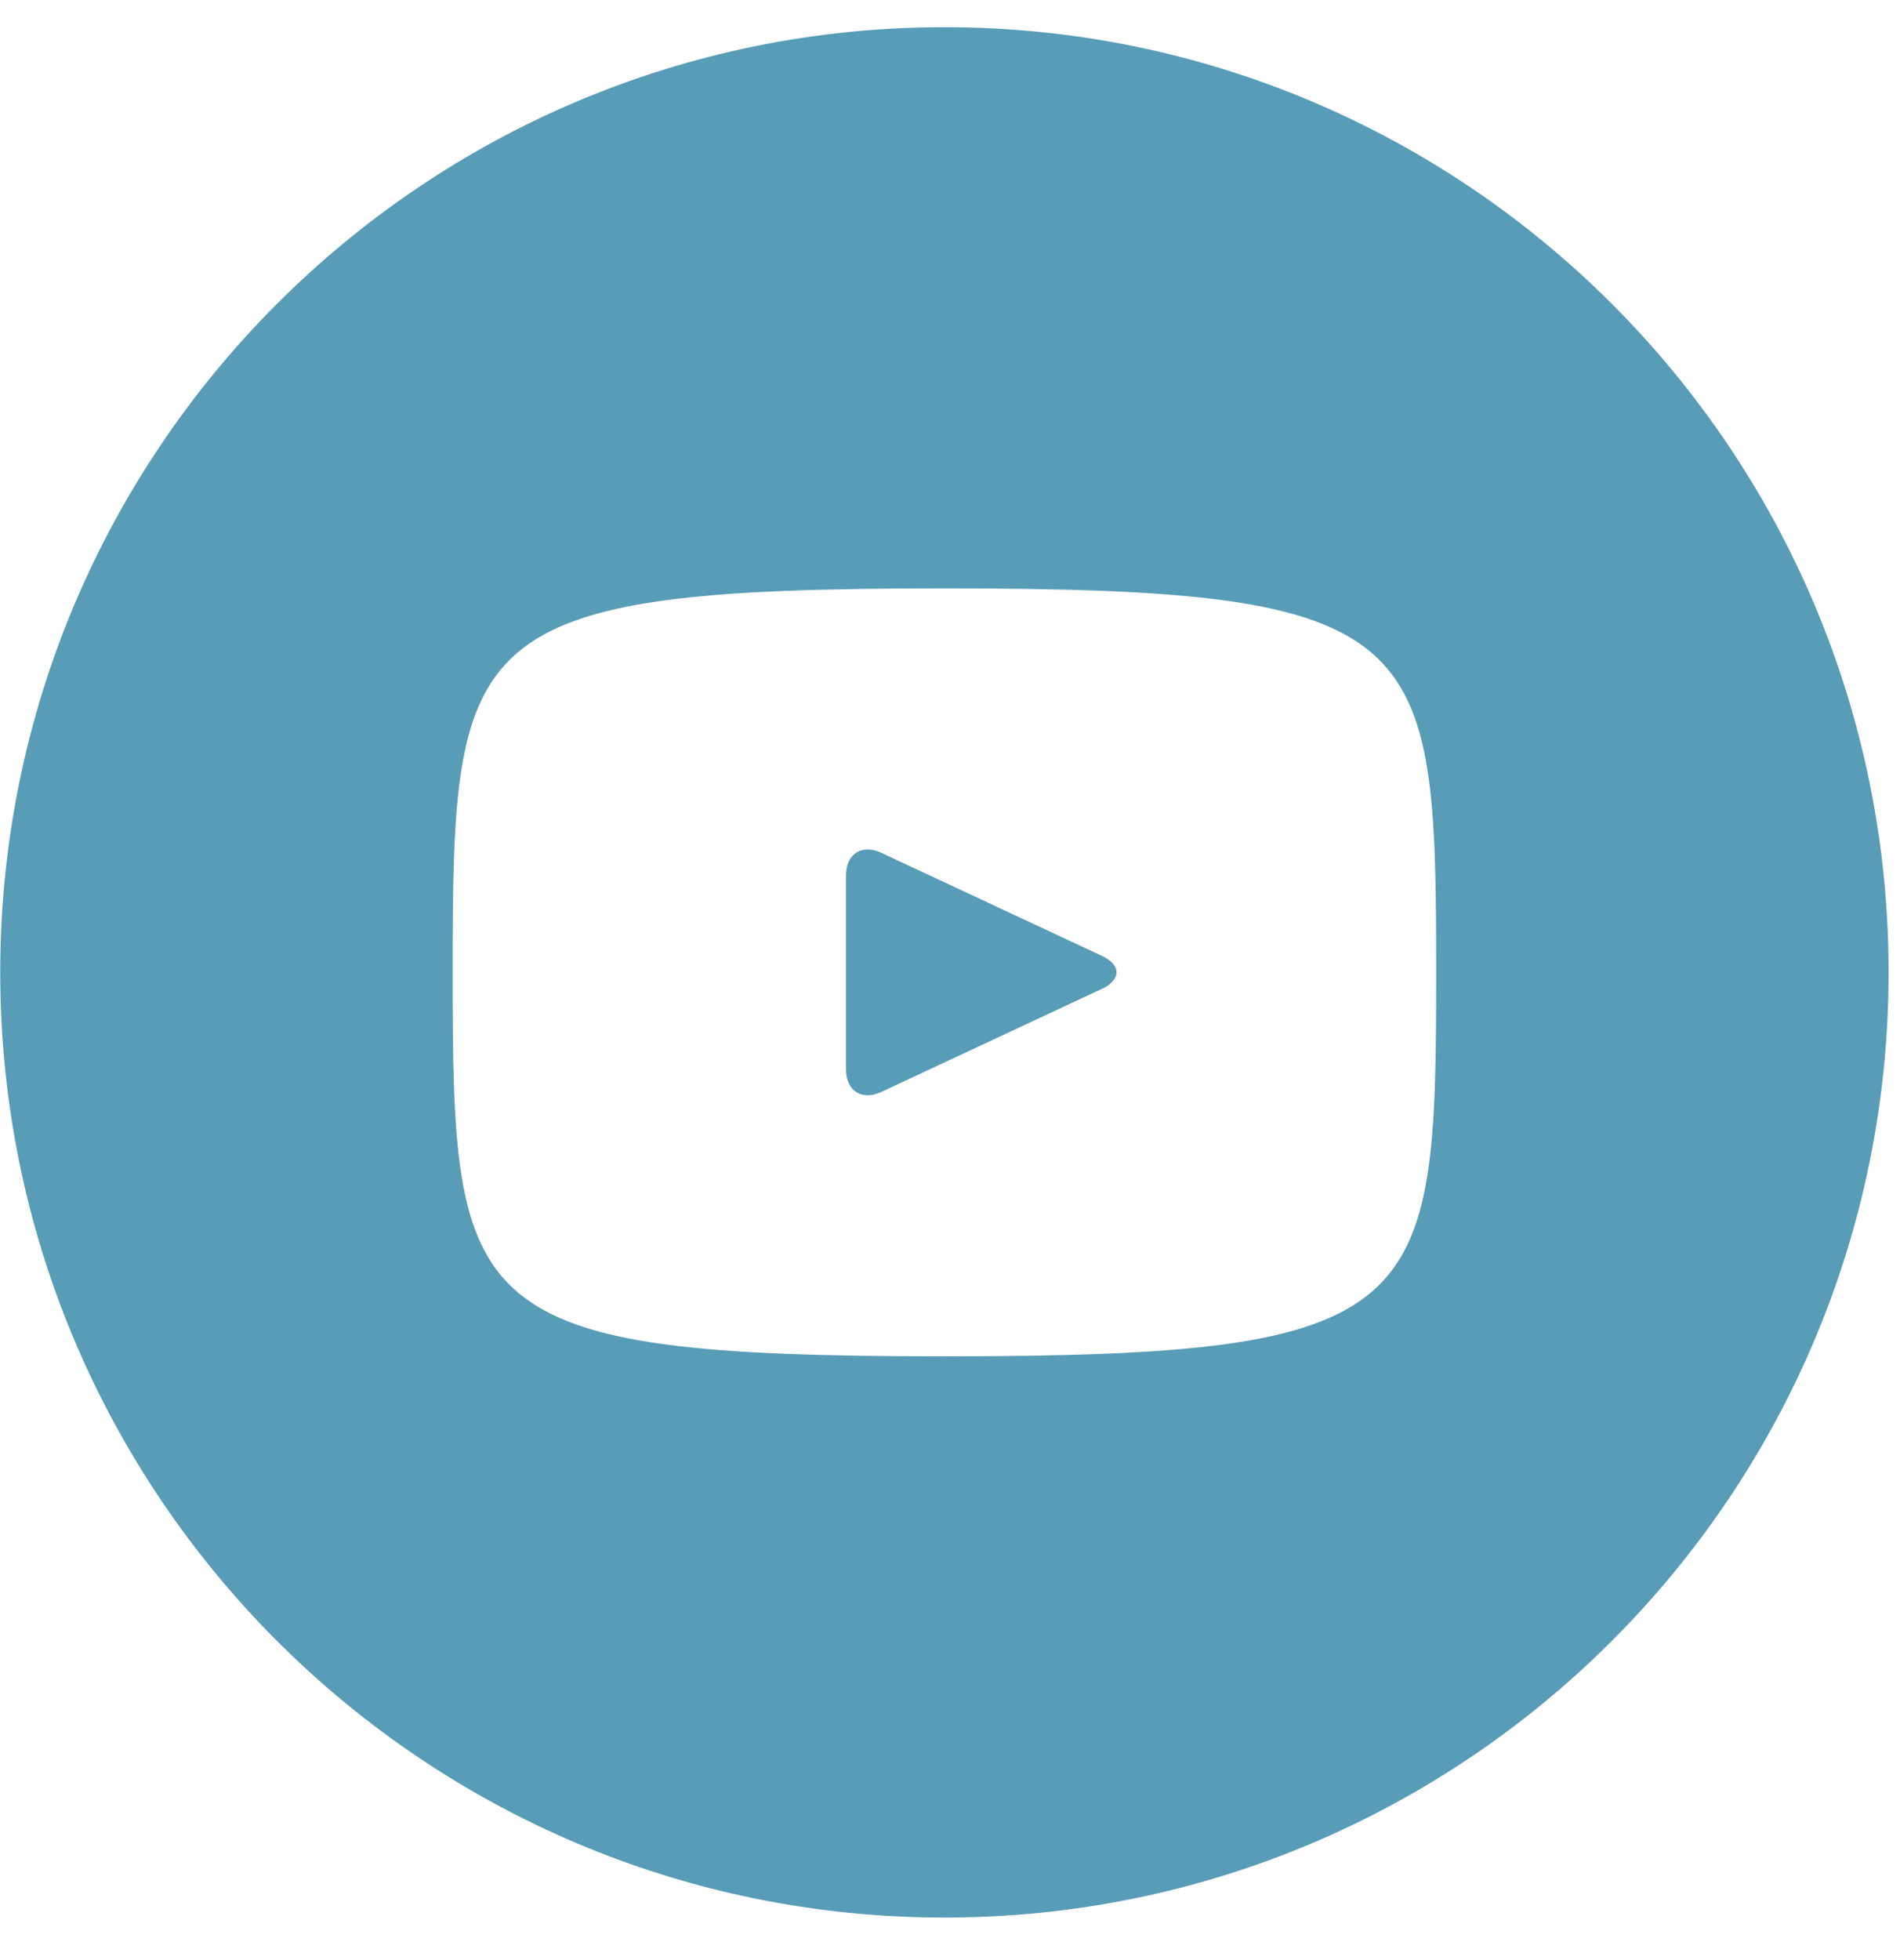
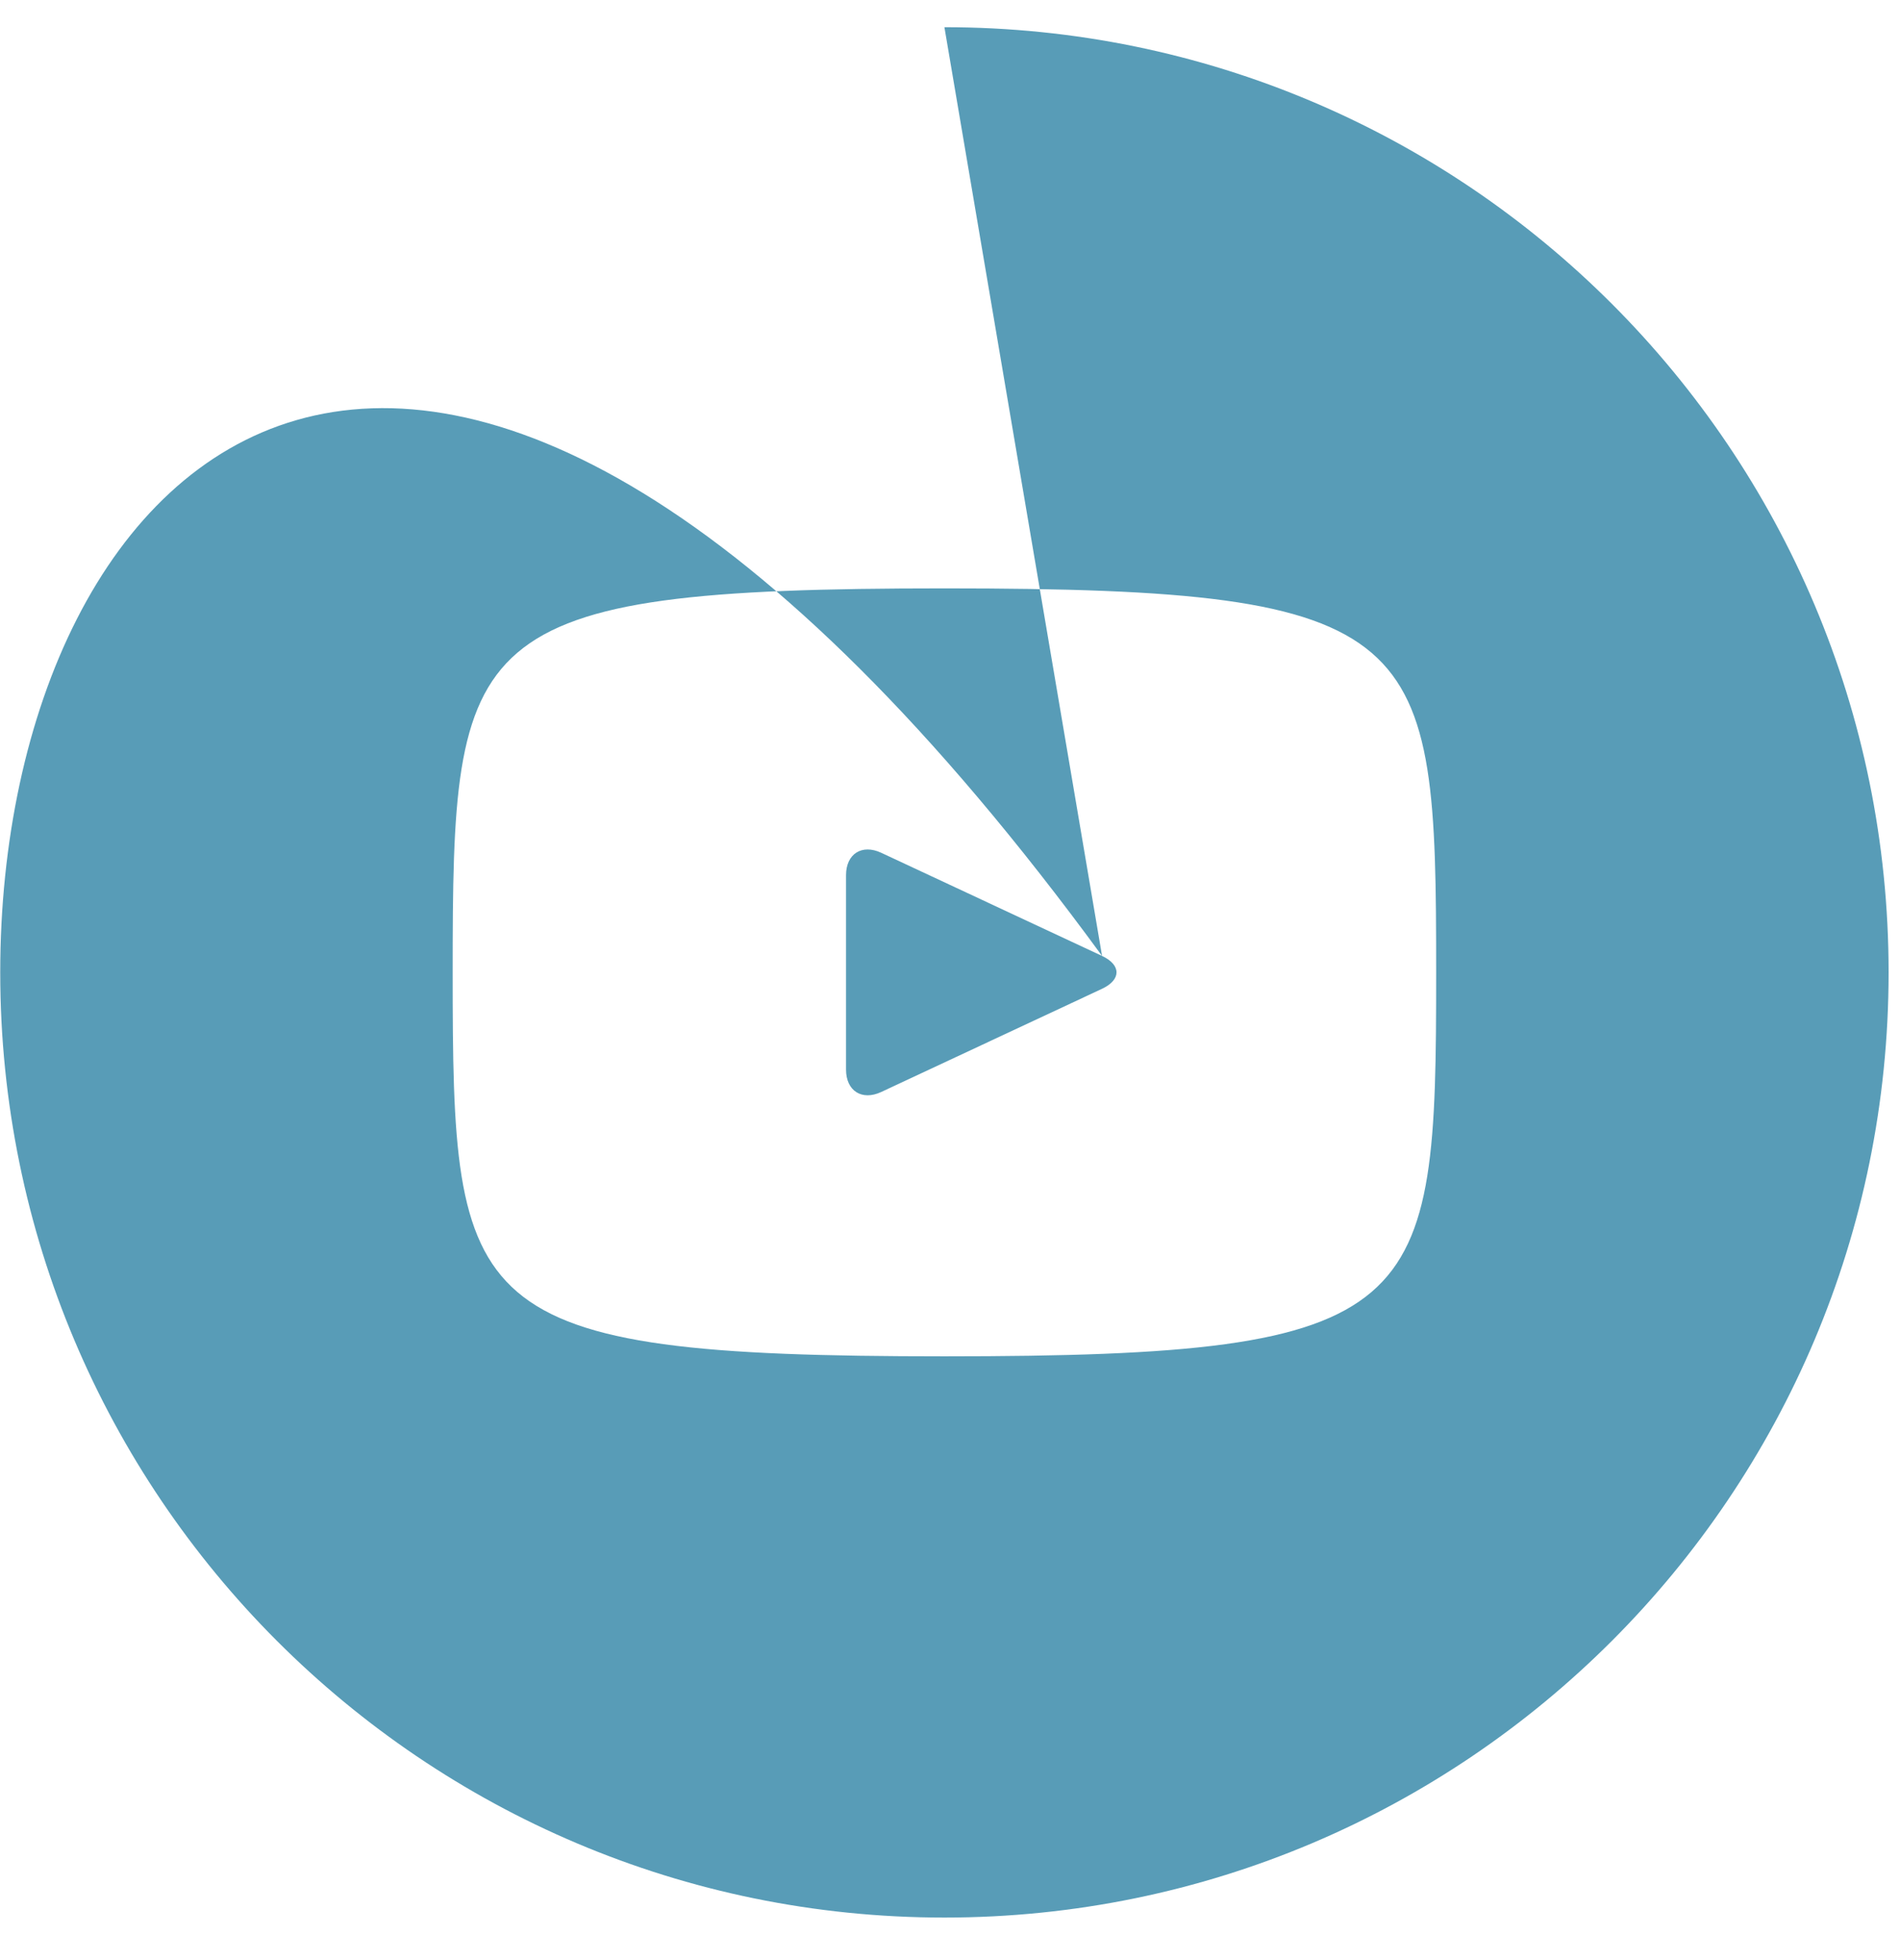
<svg xmlns="http://www.w3.org/2000/svg" width="32" height="33" viewBox="0 0 32 33" fill="none">
-   <path d="M18.561 16.094L14.841 14.357C14.516 14.206 14.249 14.375 14.249 14.735V18.007C14.249 18.367 14.516 18.536 14.841 18.385L18.559 16.648C18.886 16.495 18.886 16.247 18.561 16.094ZM15.906 0.458C7.123 0.458 0.004 7.582 0.004 16.371C0.004 25.159 7.123 32.284 15.906 32.284C24.688 32.284 31.808 25.159 31.808 16.371C31.808 7.582 24.688 0.458 15.906 0.458ZM15.906 22.835C7.766 22.835 7.624 22.101 7.624 16.371C7.624 10.641 7.766 9.906 15.906 9.906C24.046 9.906 24.188 10.641 24.188 16.371C24.188 22.101 24.046 22.835 15.906 22.835Z" fill="#589CB7" />
+   <path d="M18.561 16.094L14.841 14.357C14.516 14.206 14.249 14.375 14.249 14.735V18.007C14.249 18.367 14.516 18.536 14.841 18.385L18.559 16.648C18.886 16.495 18.886 16.247 18.561 16.094ZC7.123 0.458 0.004 7.582 0.004 16.371C0.004 25.159 7.123 32.284 15.906 32.284C24.688 32.284 31.808 25.159 31.808 16.371C31.808 7.582 24.688 0.458 15.906 0.458ZM15.906 22.835C7.766 22.835 7.624 22.101 7.624 16.371C7.624 10.641 7.766 9.906 15.906 9.906C24.046 9.906 24.188 10.641 24.188 16.371C24.188 22.101 24.046 22.835 15.906 22.835Z" fill="#589CB7" />
</svg>